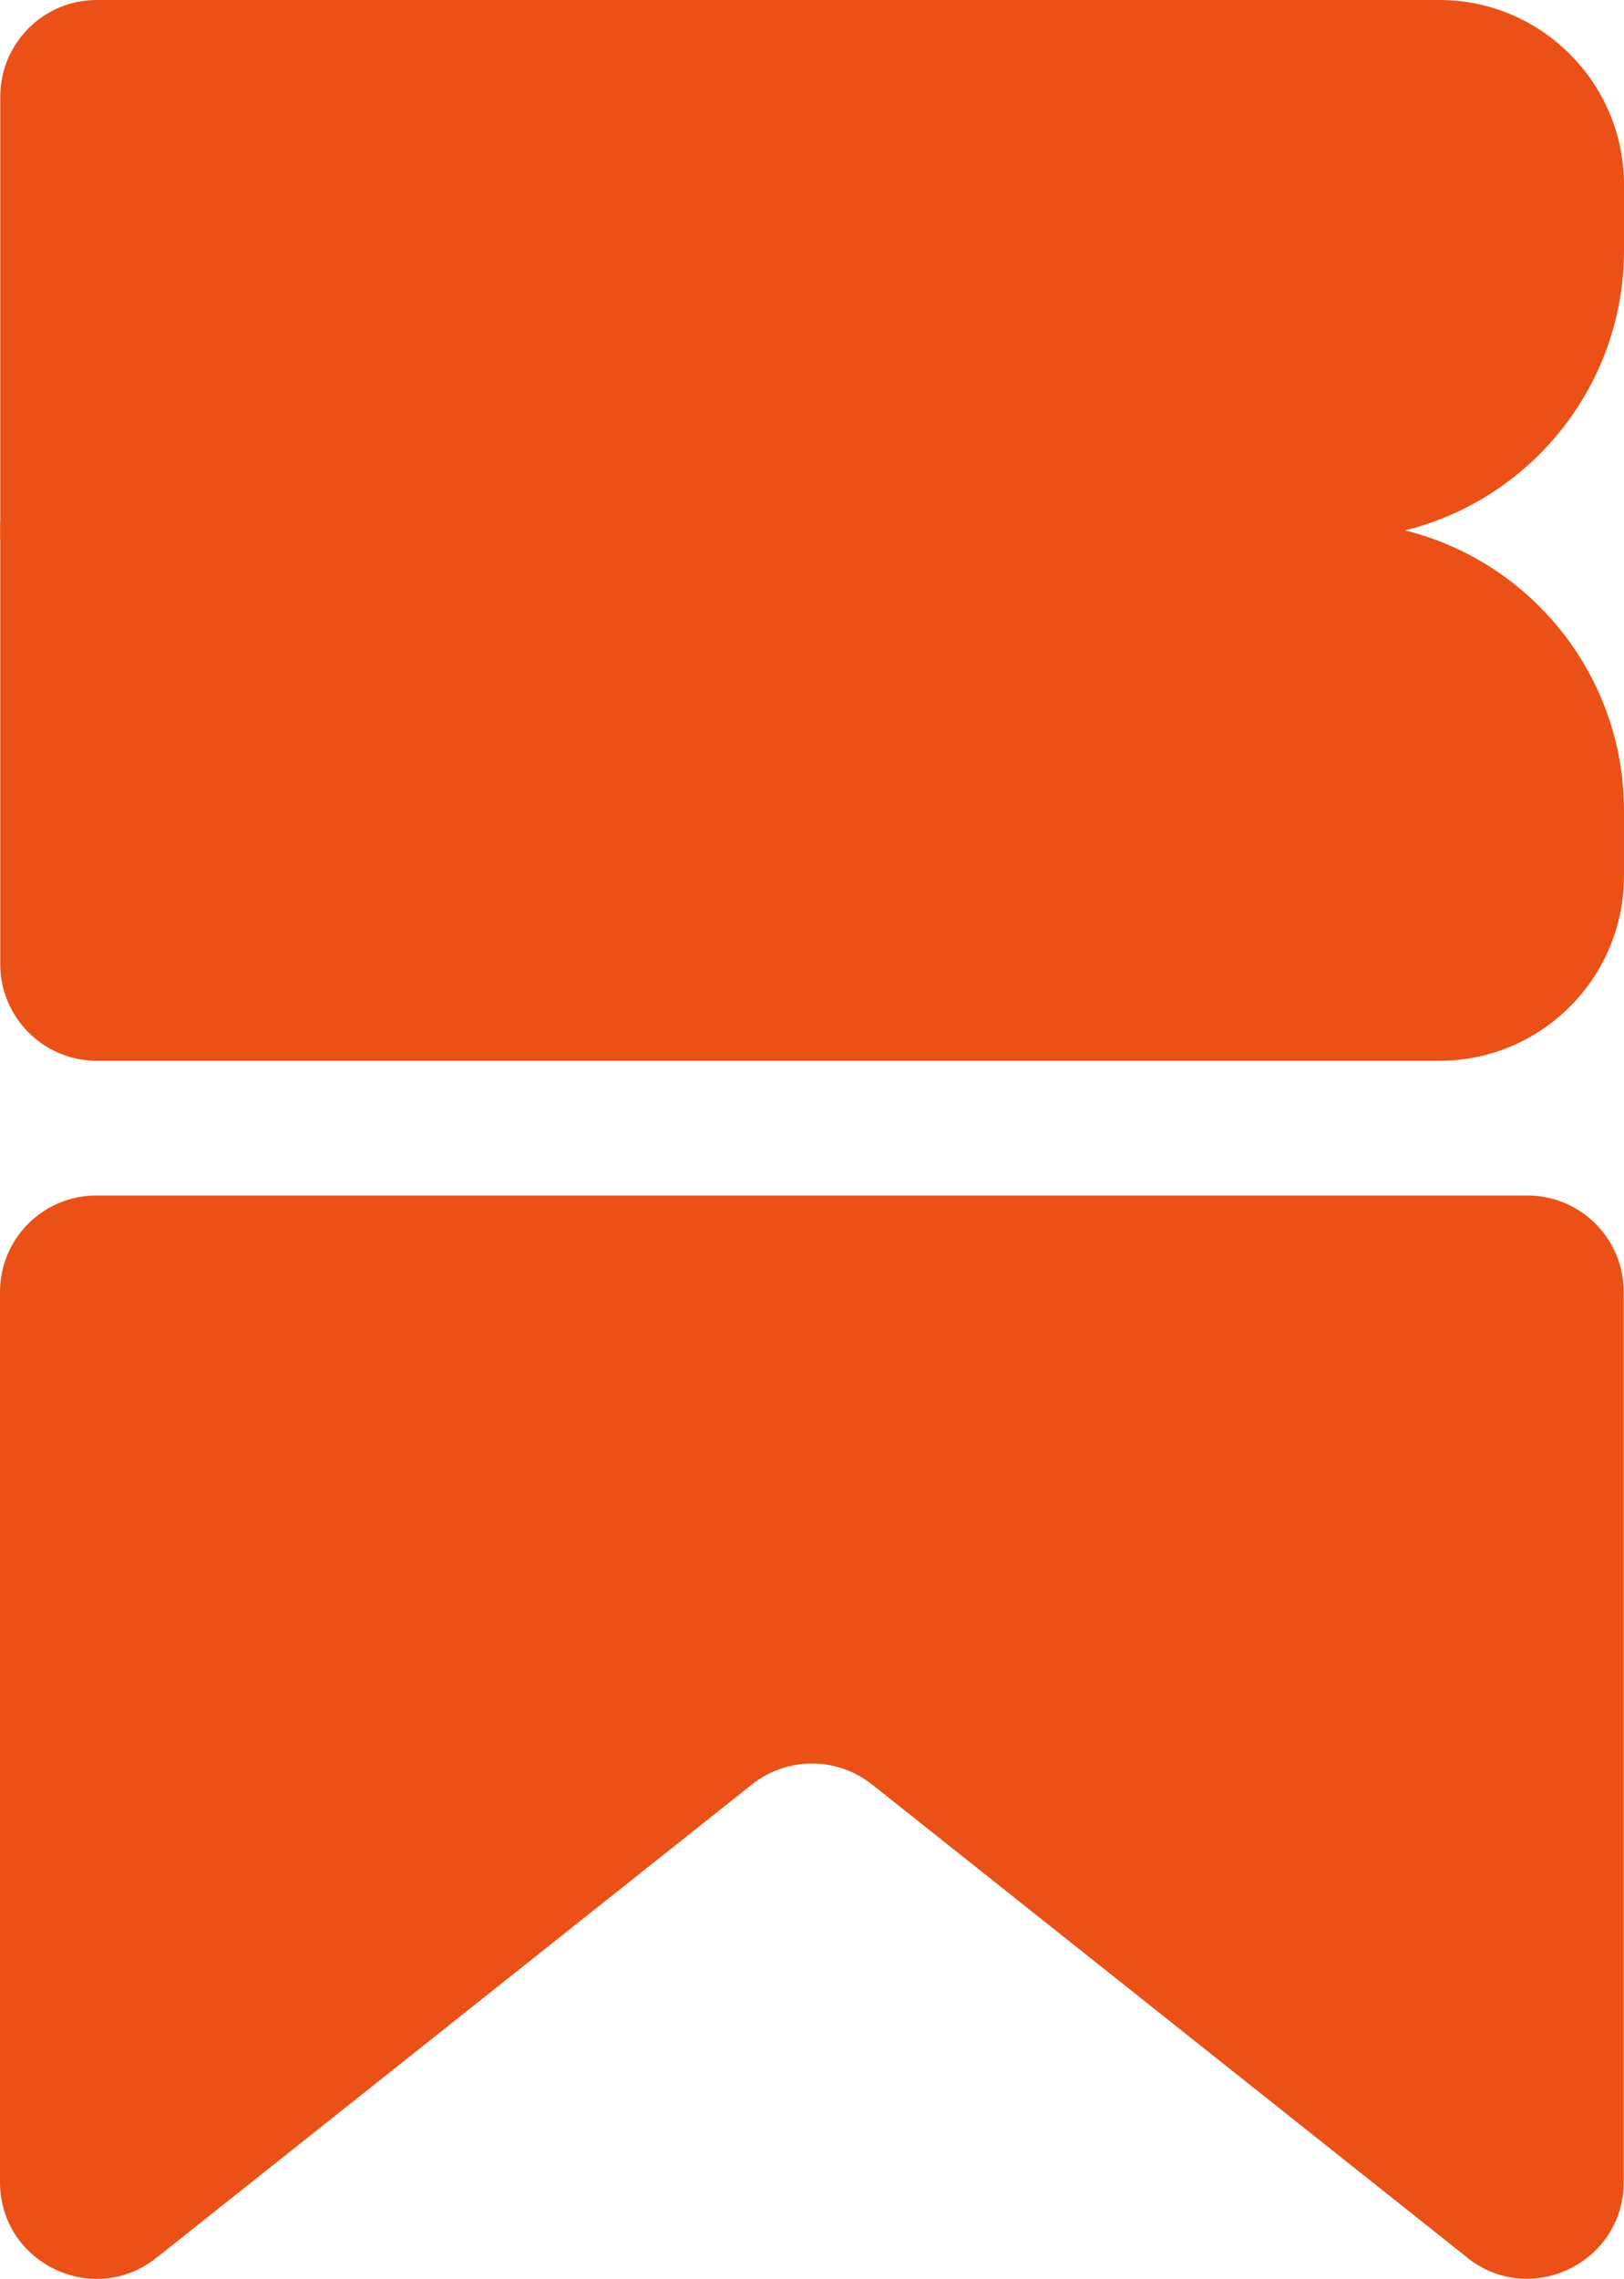
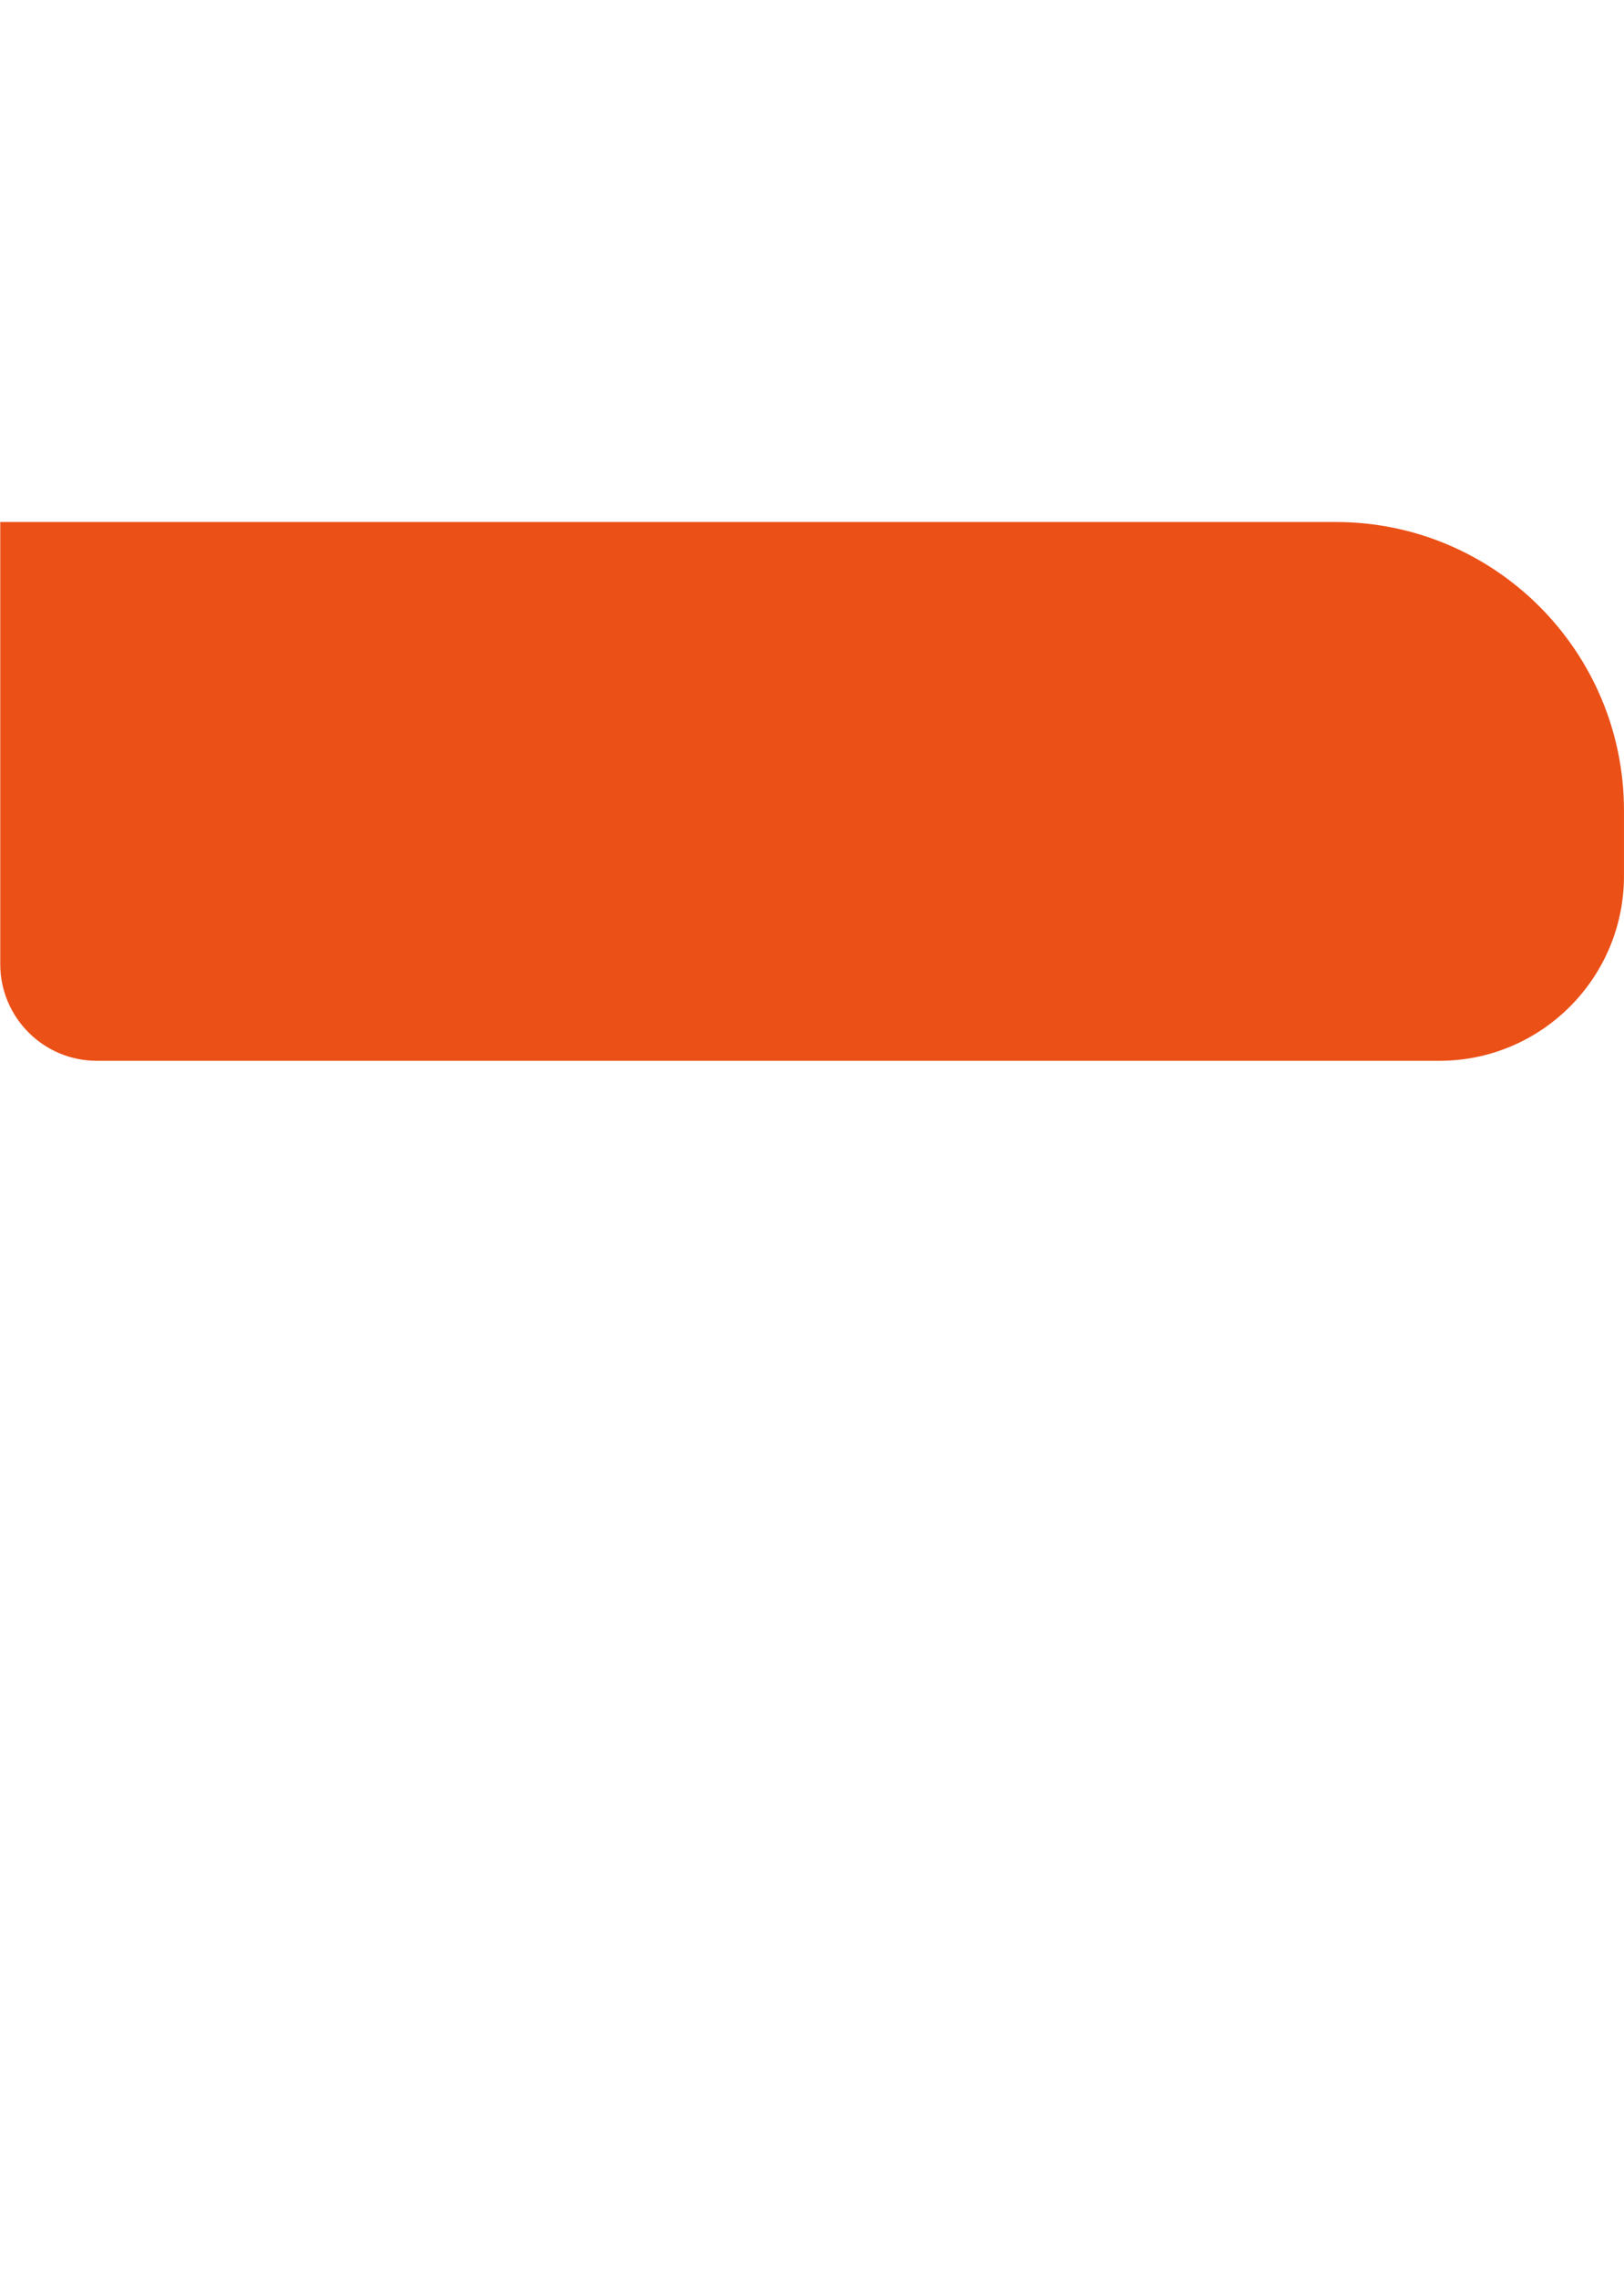
<svg xmlns="http://www.w3.org/2000/svg" width="365" height="512" viewBox="0 0 365 512" fill="none">
-   <path d="M329.811 507.243L195.972 400.894C188.064 394.648 176.928 394.648 169.021 400.894L35.181 507.243C20.98 518.551 0 508.428 0 490.227V290.292C0 278.284 9.683 268.591 21.679 268.591H343.259C355.256 268.591 364.938 278.284 364.938 290.292V490.227C364.938 508.374 344.013 518.497 329.757 507.243H329.811Z" fill="#EB5017" />
  <path d="M0.056 117.28H300.226C335.999 117.28 364.994 146.358 364.994 182.113V196.813C364.994 219.752 346.381 238.329 323.519 238.329H21.735C9.792 238.329 0.056 228.583 0.056 216.629V117.227V117.28Z" fill="#EB5017" />
-   <path d="M21.741 0H323.525C346.387 0 365 18.631 365 41.516V56.217C365 92.025 335.951 121.049 300.232 121.049H0.062V21.701C0.062 9.746 9.744 0 21.741 0Z" fill="#EB5017" />
</svg>